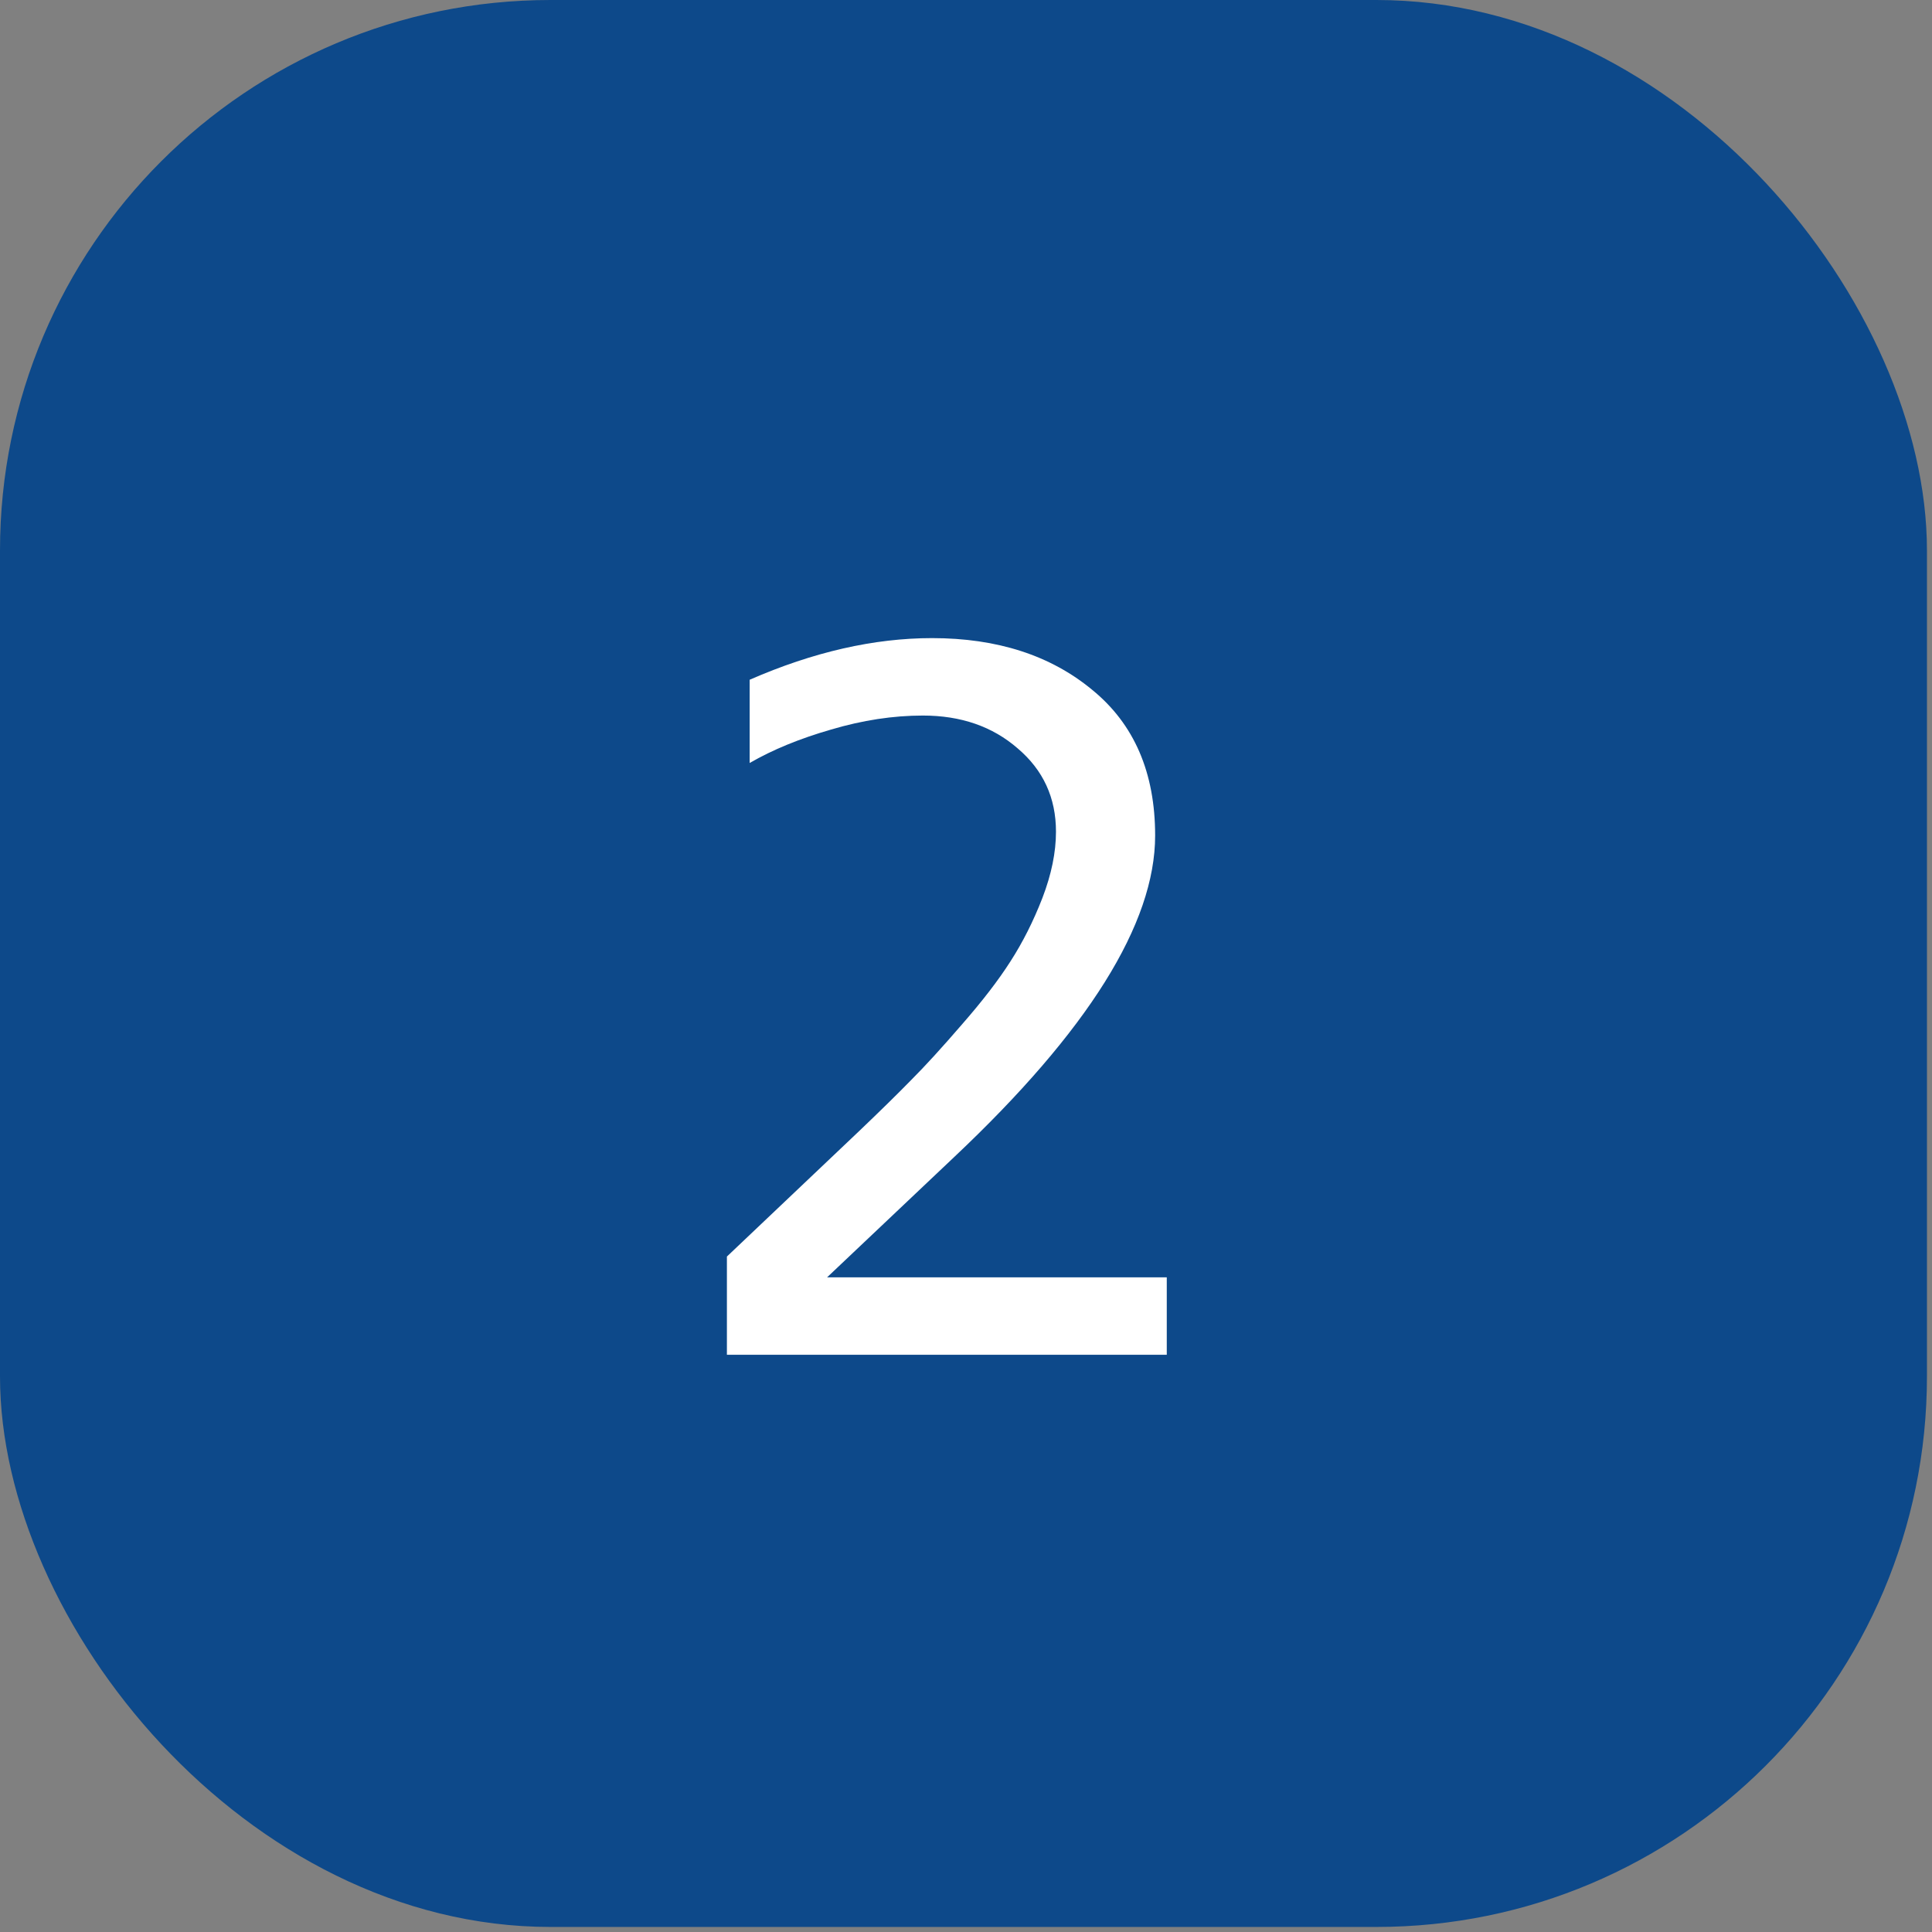
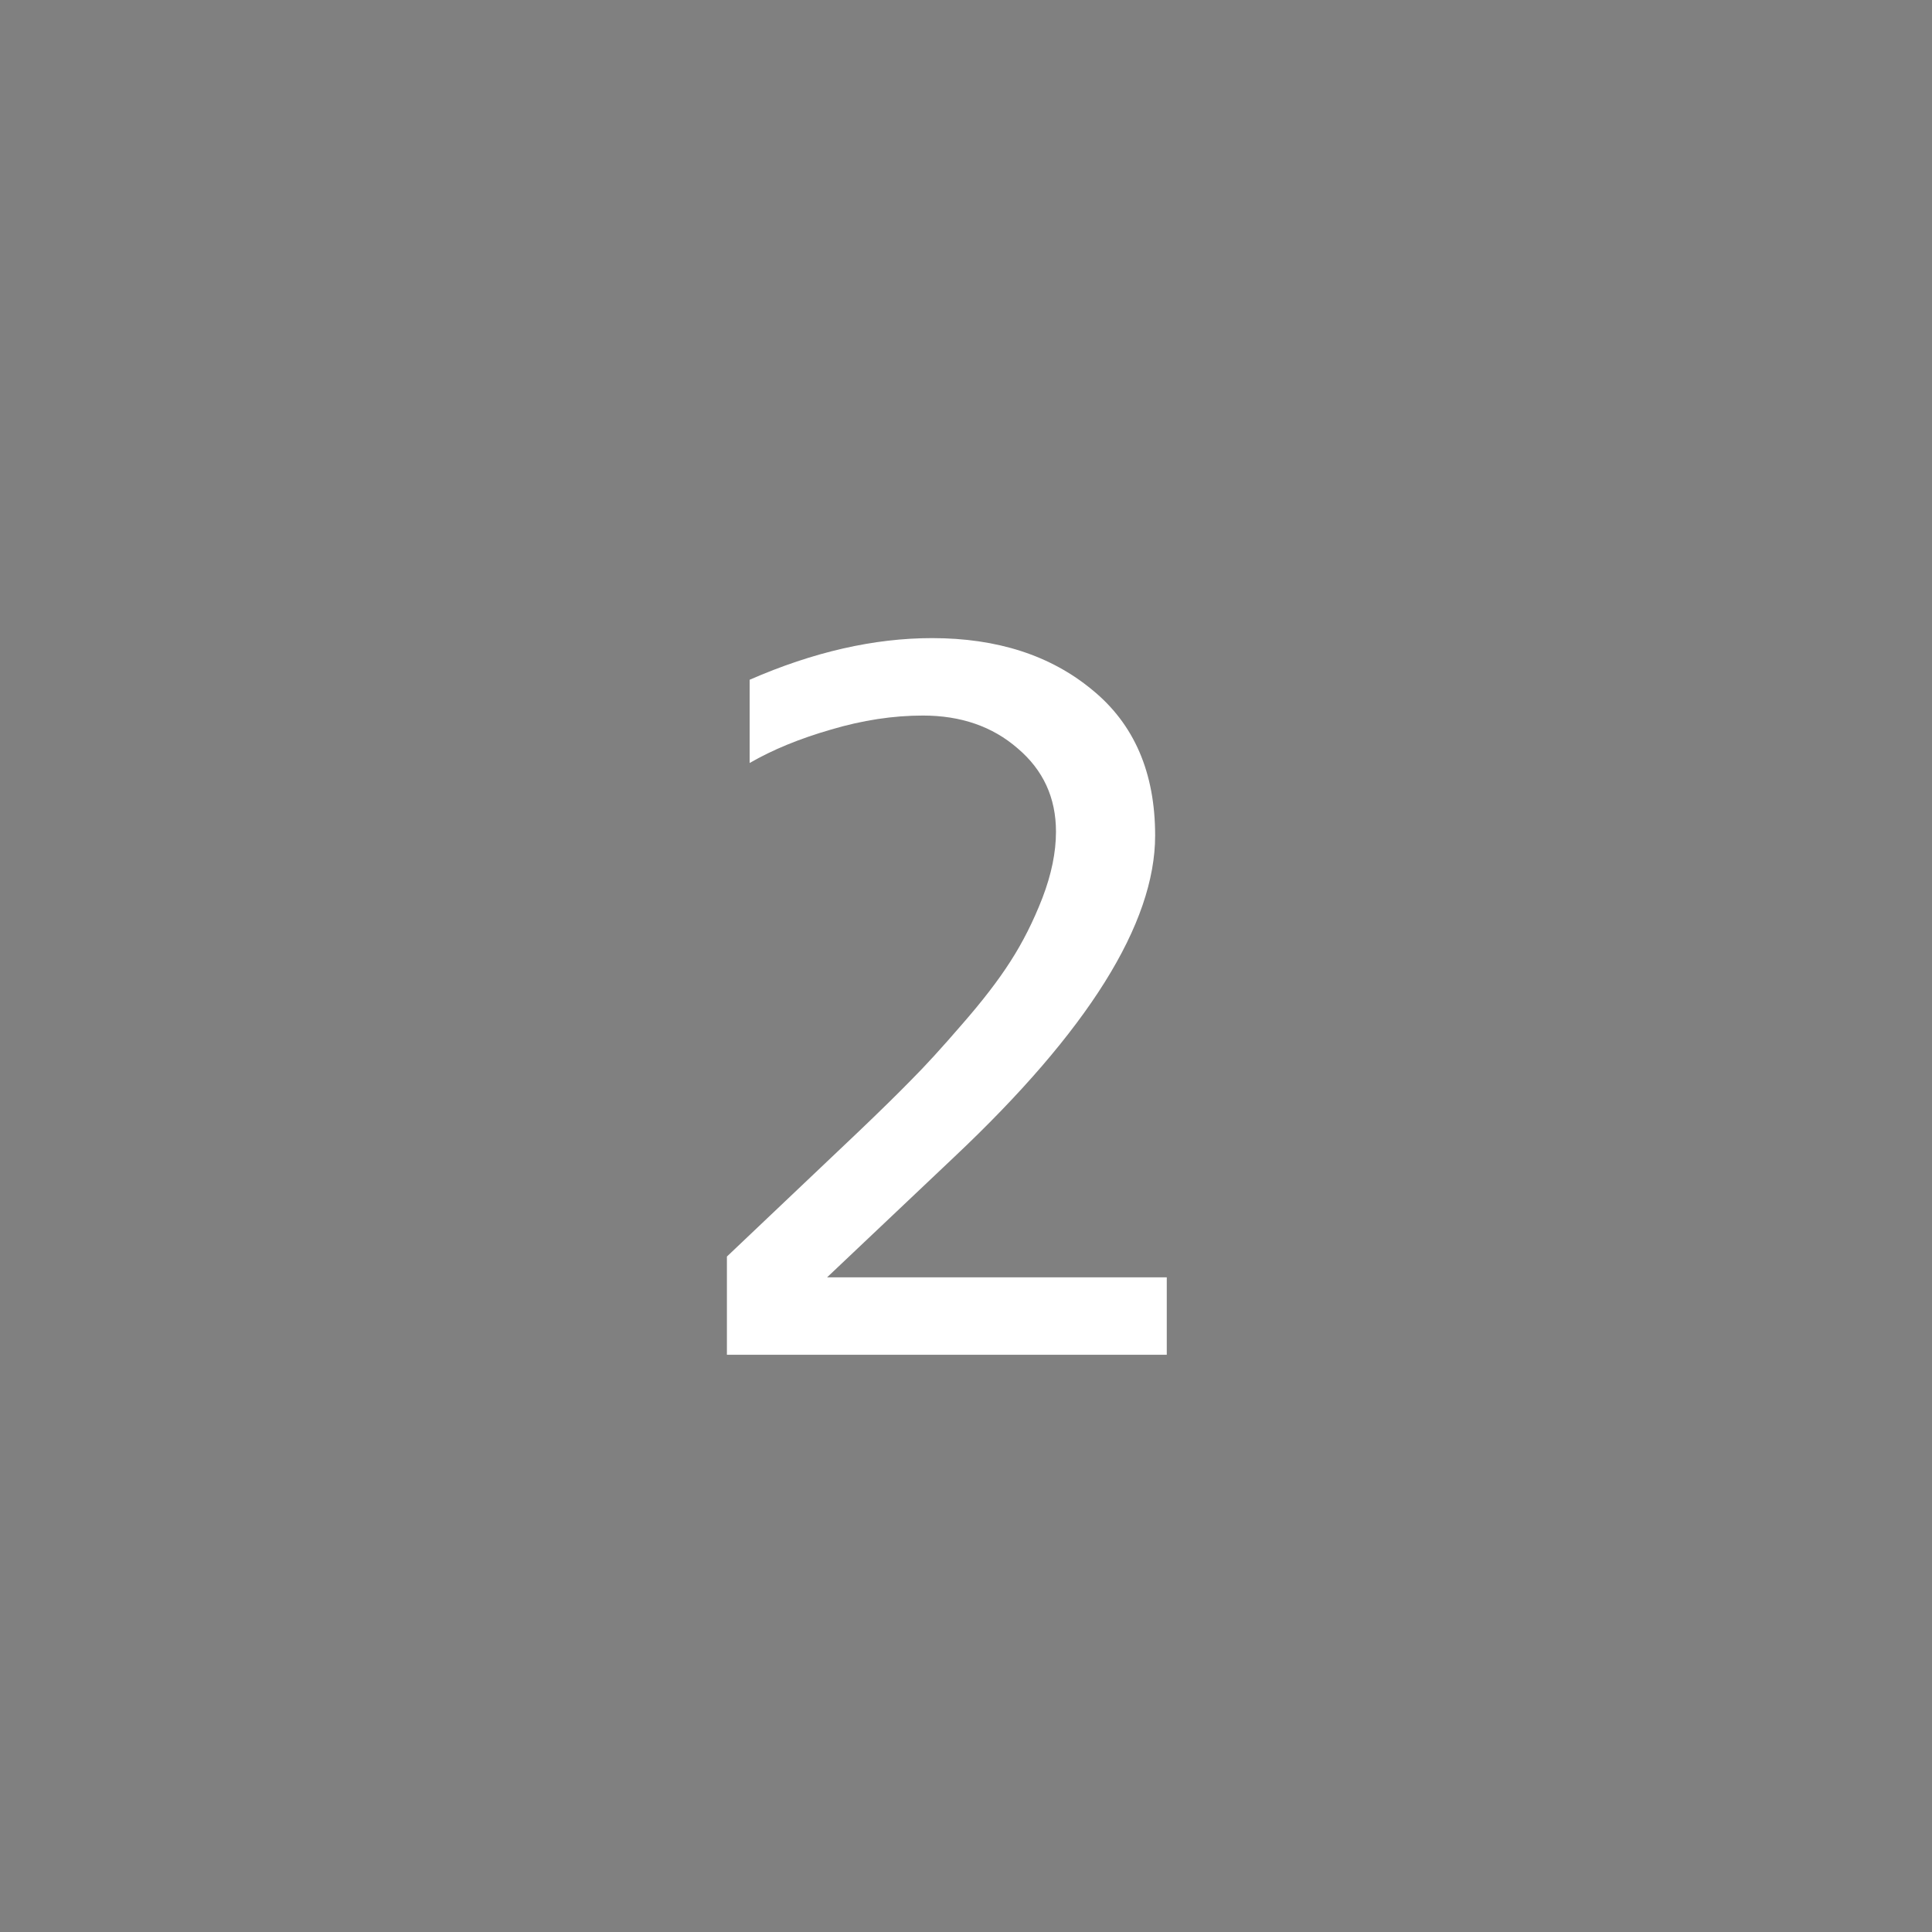
<svg xmlns="http://www.w3.org/2000/svg" width="49" height="49" viewBox="0 0 49 49" fill="none">
  <rect x="0" y="0" width="49" height="49" fill="#808080" stroke="none" />
-   <rect width="48.872" height="48.872" rx="13.963" fill="#0D498A" />
  <path d="M18.436 34.36V31.869L21.799 28.678C22.331 28.17 22.768 27.741 23.112 27.389C23.464 27.037 23.893 26.567 24.401 25.978C24.916 25.389 25.325 24.857 25.628 24.382C25.939 23.899 26.209 23.364 26.438 22.774C26.667 22.177 26.782 21.617 26.782 21.093C26.782 20.234 26.458 19.53 25.812 18.982C25.174 18.426 24.372 18.148 23.407 18.148C22.654 18.148 21.877 18.266 21.075 18.504C20.281 18.733 19.594 19.015 19.013 19.351V17.24C20.625 16.536 22.167 16.184 23.64 16.184C25.292 16.184 26.646 16.622 27.702 17.497C28.766 18.365 29.297 19.596 29.297 21.191C29.297 23.425 27.596 26.145 24.192 29.353L20.977 32.396H29.592V34.36H18.436Z" fill="white" />
</svg>